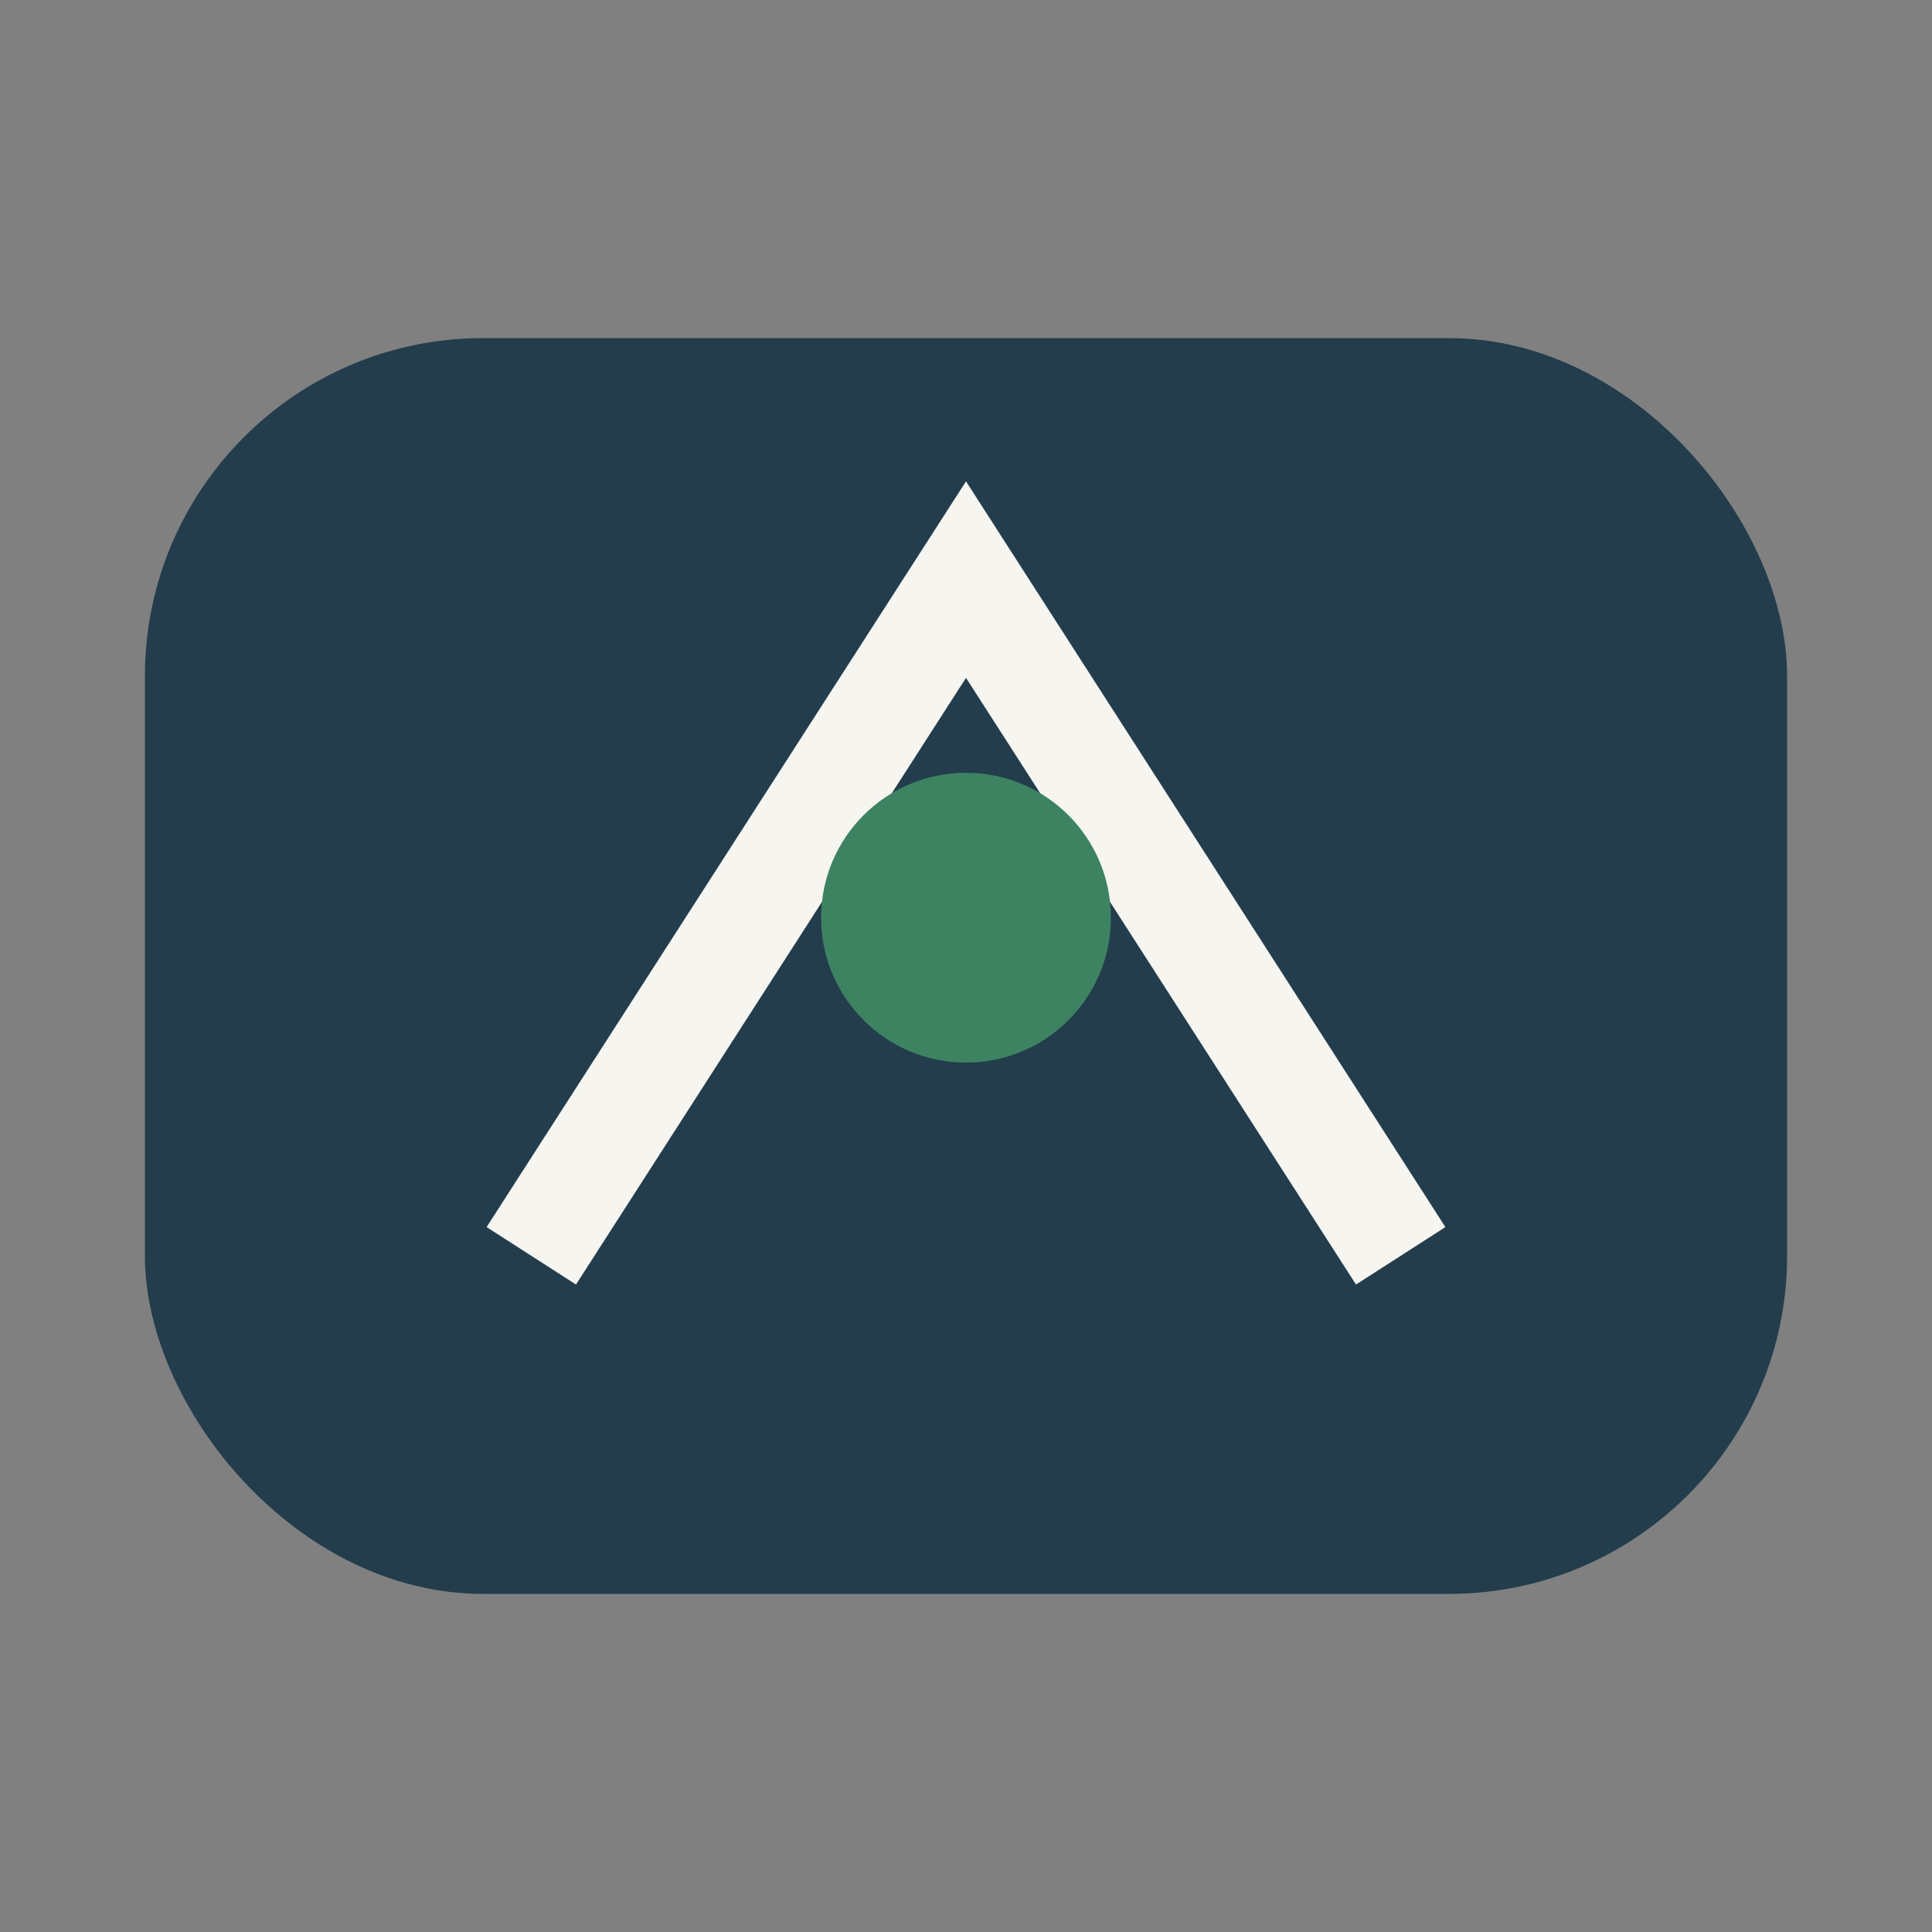
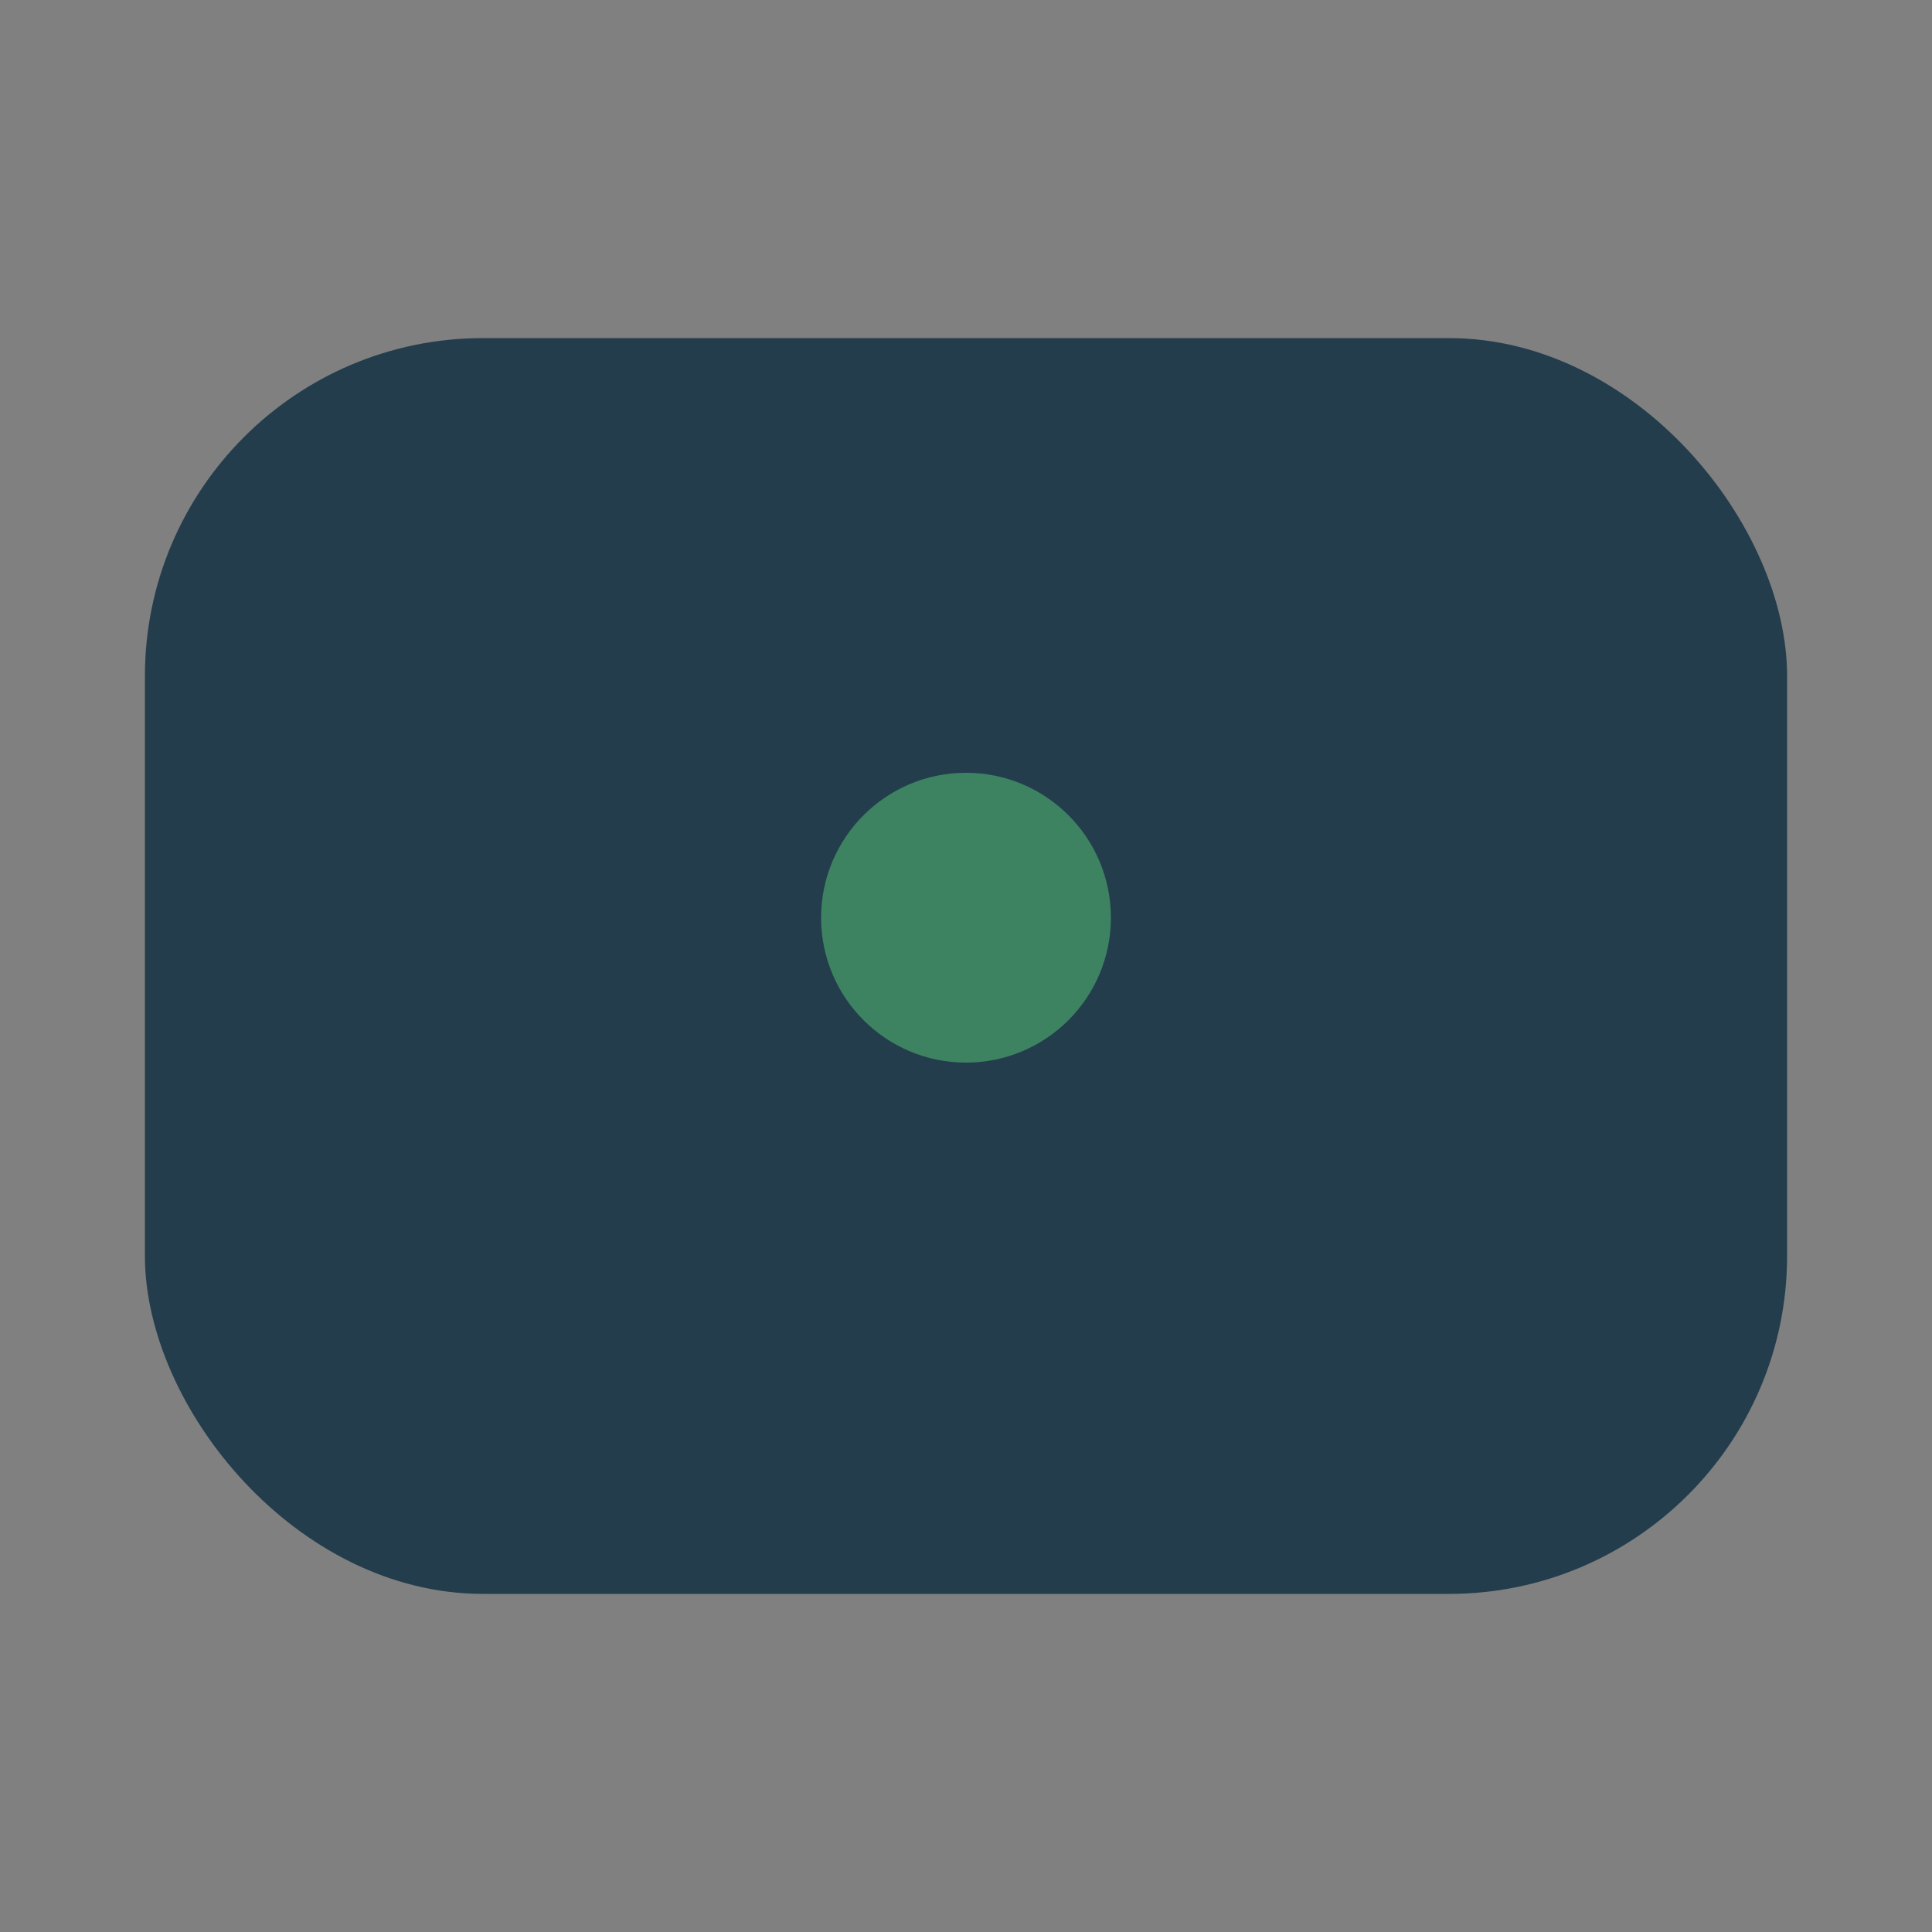
<svg xmlns="http://www.w3.org/2000/svg" width="40" height="40" viewBox="0 0 40 40">
  <rect x="0" y="0" width="40" height="40" fill="#808080" stroke="none" />
  <rect x="3" y="7" width="34" height="26" rx="7" fill="#233D4D" />
-   <path d="M11 26l9-14 9 14" stroke="#F6F5F0" stroke-width="2.2" fill="none" />
  <circle cx="20" cy="19" r="3" fill="#3D8361" />
</svg>